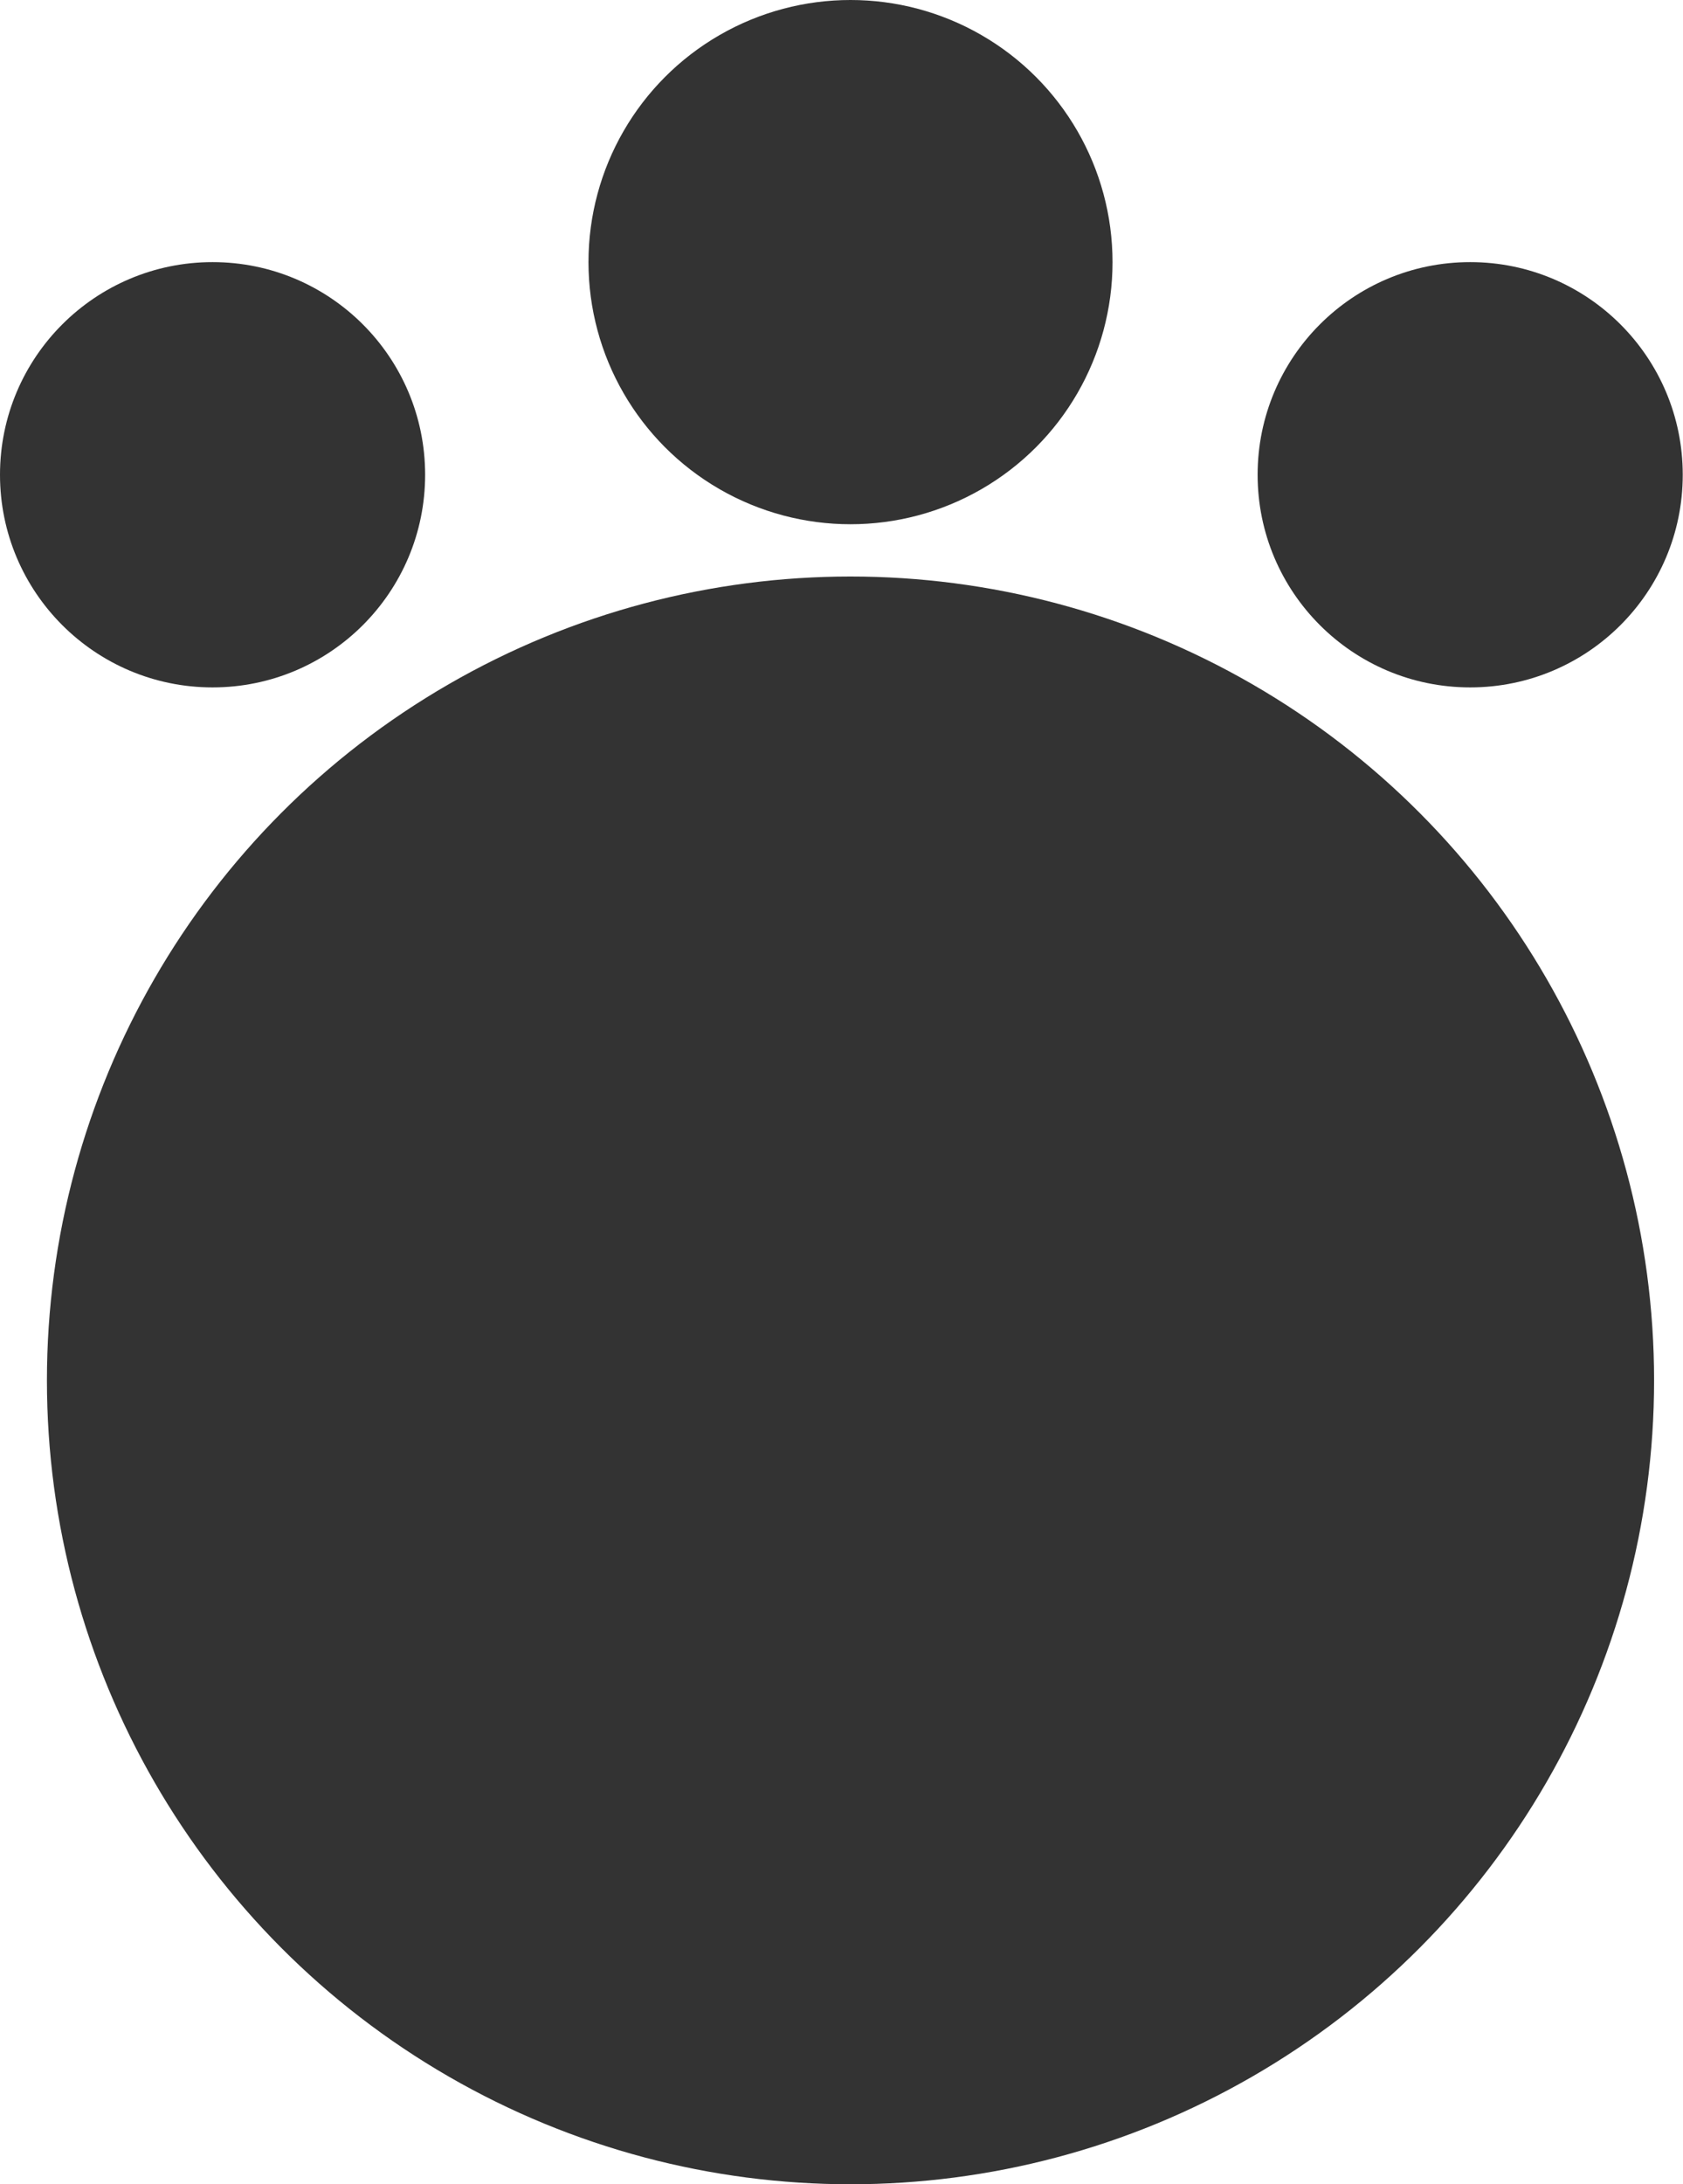
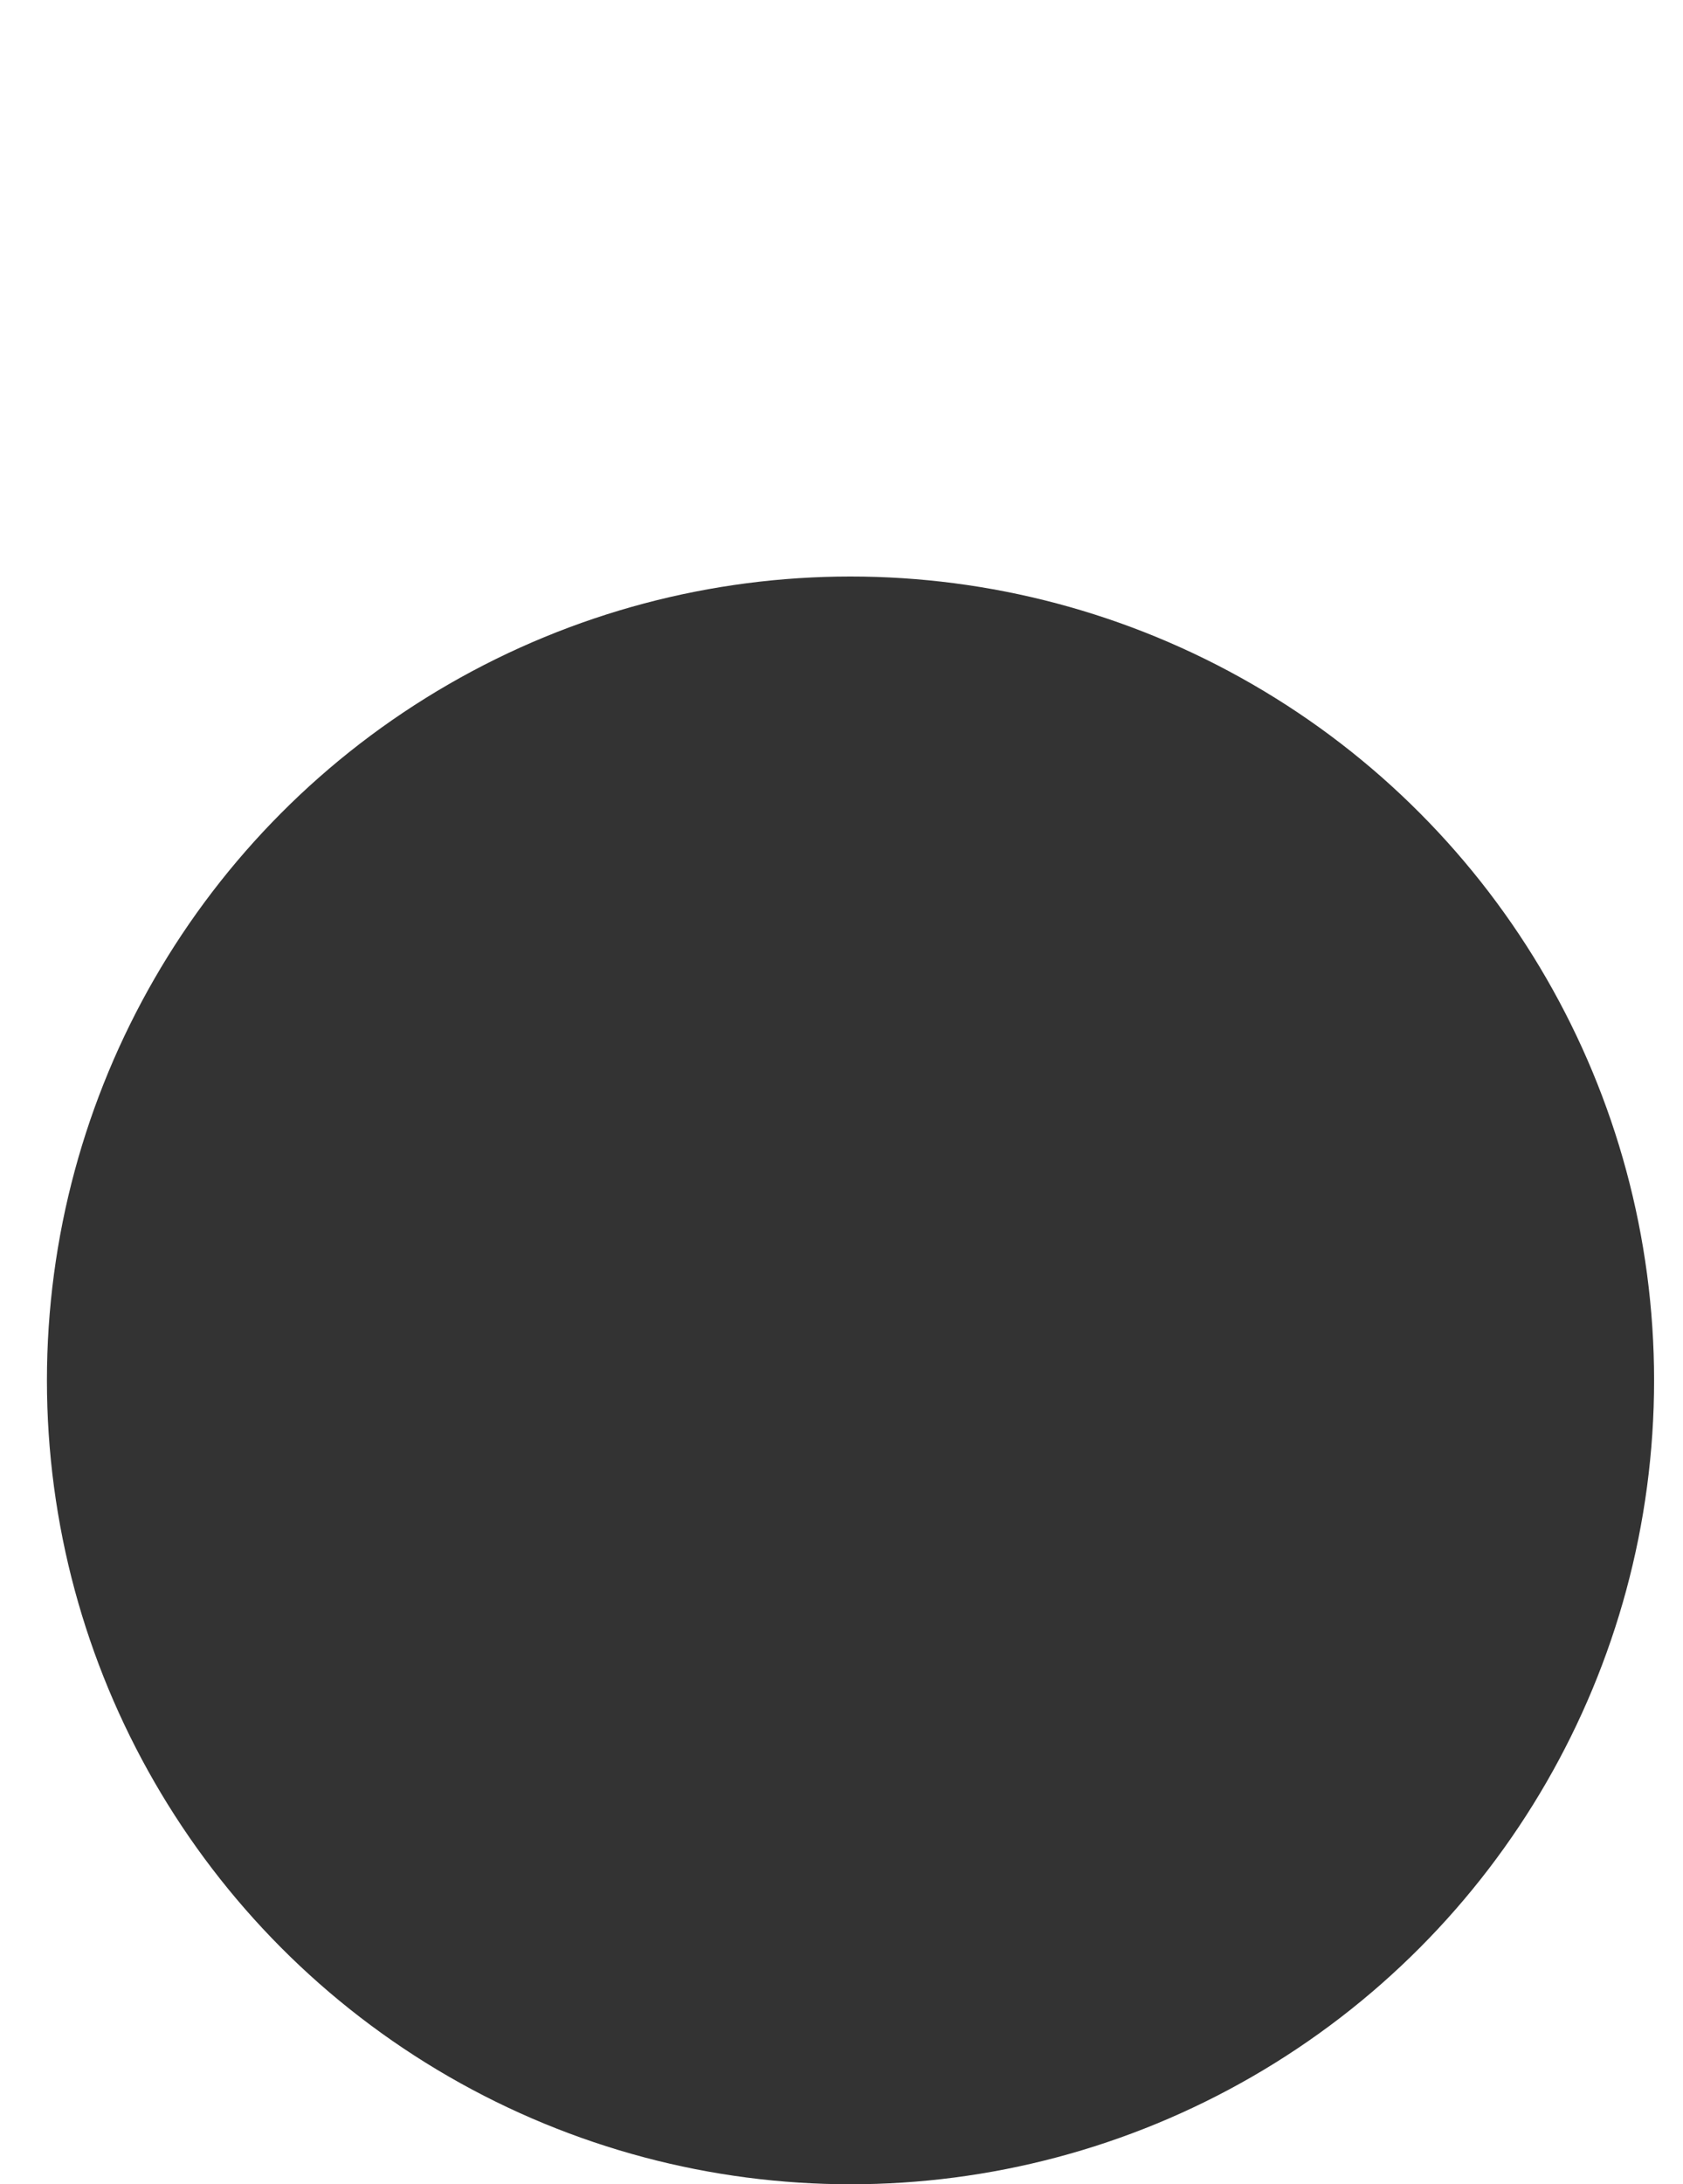
<svg xmlns="http://www.w3.org/2000/svg" id="_レイヤー_2" viewBox="0 0 66.35 86.08">
  <defs>
    <style>.cls-1{fill:#333;}</style>
  </defs>
  <g id="_レイヤー_3">
    <g>
      <circle class="cls-1" cx="33.53" cy="54.4" r="31.68" />
-       <circle class="cls-1" cx="33.53" cy="10.33" r="10.33" />
-       <circle class="cls-1" cx="8.38" cy="18.71" r="8.38" />
-       <circle class="cls-1" cx="57.96" cy="18.71" r="8.38" />
    </g>
  </g>
</svg>